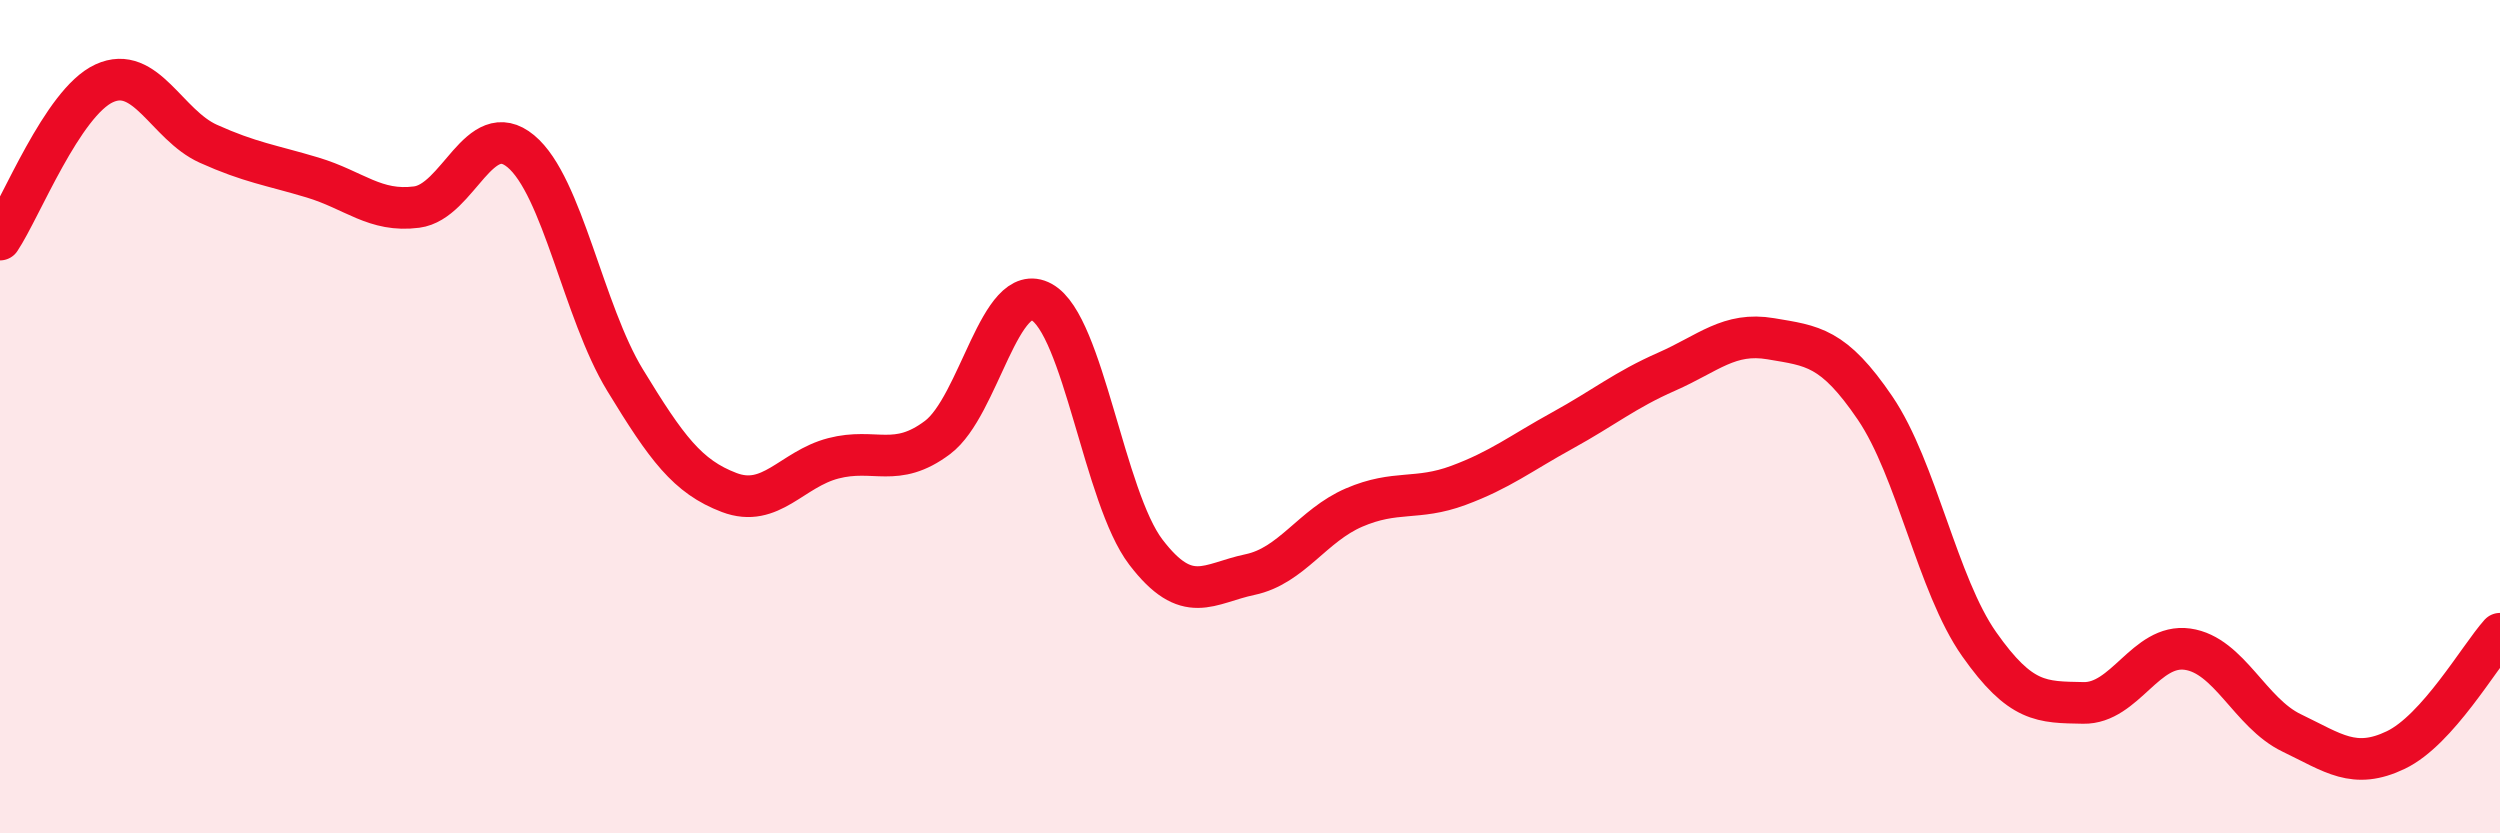
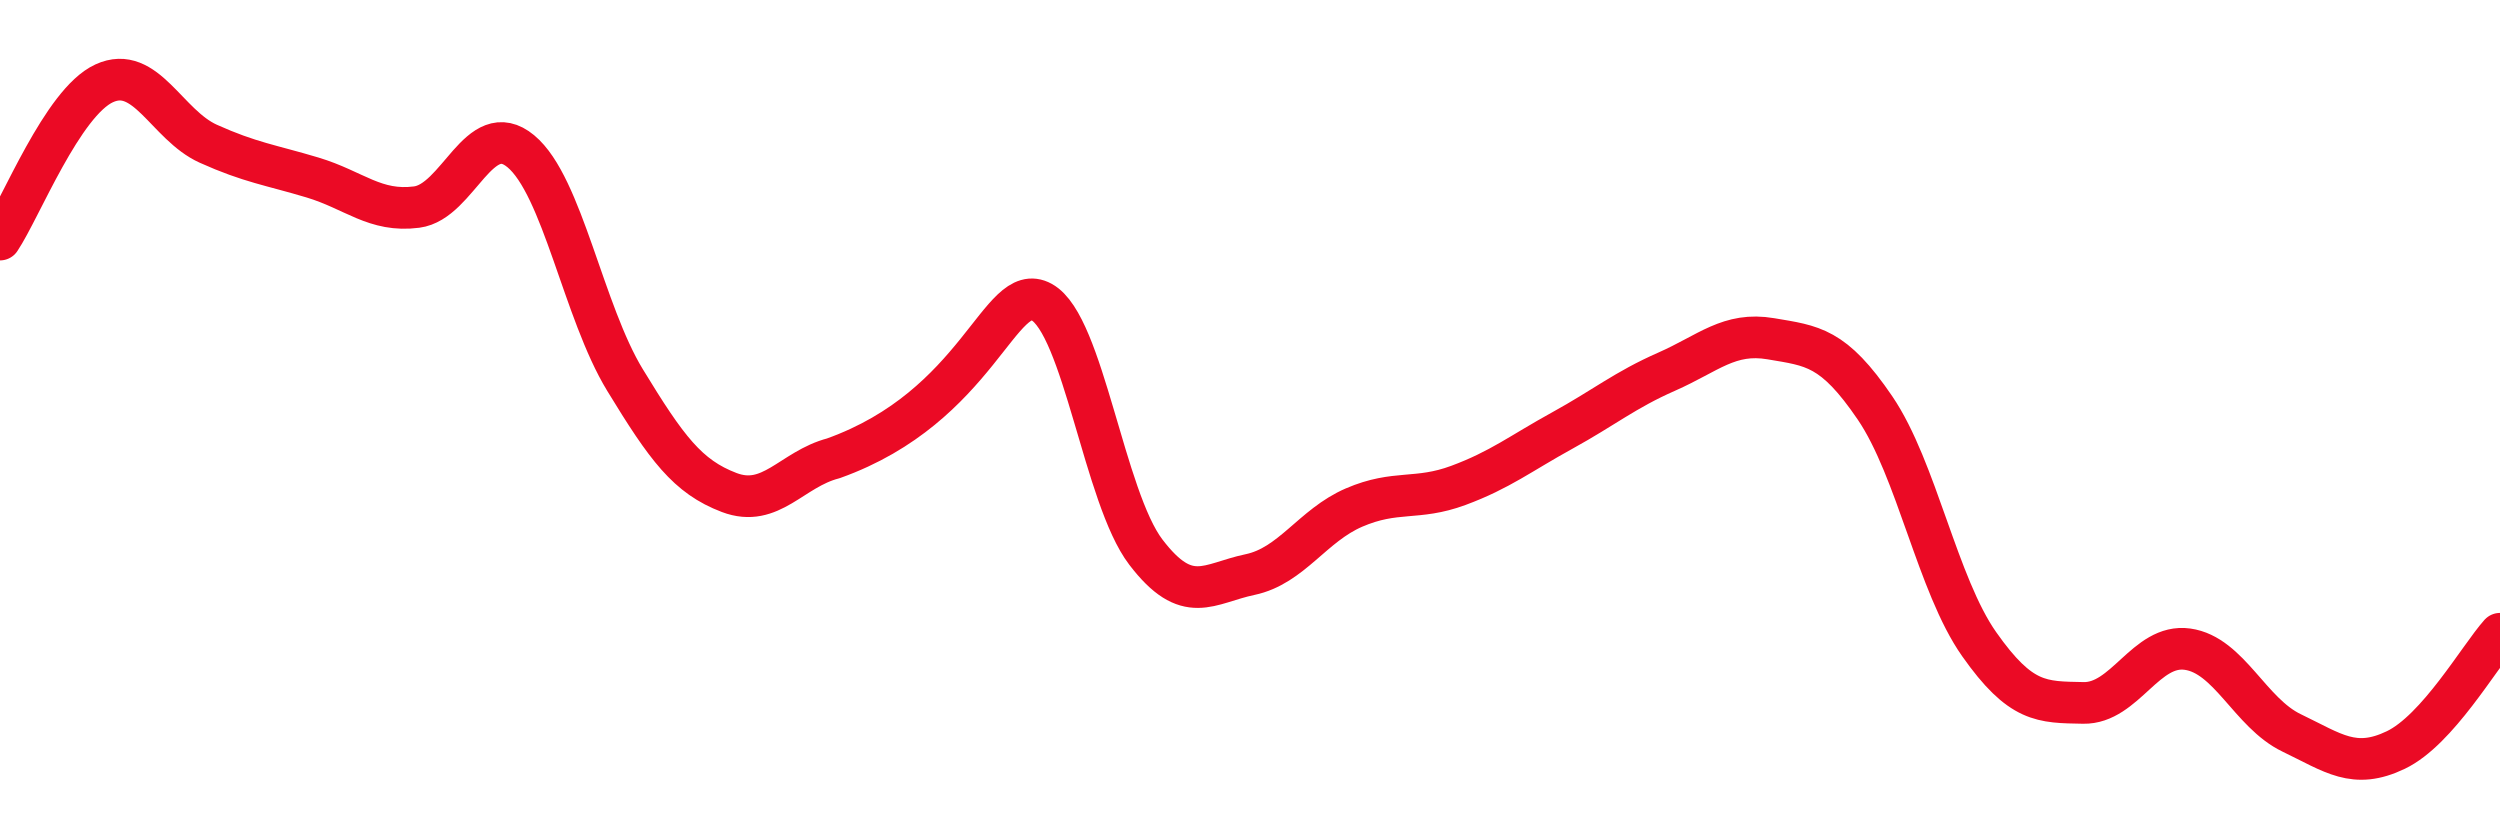
<svg xmlns="http://www.w3.org/2000/svg" width="60" height="20" viewBox="0 0 60 20">
-   <path d="M 0,5.75 C 0.5,5 1.5,2.46 2.5,2 C 3.5,1.54 4,3 5,3.45 C 6,3.9 6.5,3.96 7.5,4.26 C 8.5,4.56 9,5.1 10,4.97 C 11,4.84 11.5,2.8 12.5,3.63 C 13.5,4.46 14,7.48 15,9.12 C 16,10.76 16.5,11.44 17.5,11.82 C 18.5,12.2 19,11.26 20,11 C 21,10.74 21.5,11.25 22.5,10.5 C 23.5,9.75 24,6.7 25,7.25 C 26,7.8 26.5,11.94 27.5,13.25 C 28.5,14.56 29,14 30,13.79 C 31,13.58 31.5,12.61 32.5,12.18 C 33.5,11.75 34,12.02 35,11.65 C 36,11.28 36.5,10.88 37.5,10.33 C 38.5,9.78 39,9.36 40,8.92 C 41,8.48 41.5,7.96 42.5,8.13 C 43.5,8.3 44,8.32 45,9.79 C 46,11.26 46.5,14.04 47.5,15.46 C 48.5,16.88 49,16.85 50,16.87 C 51,16.89 51.5,15.44 52.5,15.58 C 53.5,15.72 54,17.11 55,17.59 C 56,18.07 56.5,18.48 57.5,18 C 58.5,17.52 59.5,15.77 60,15.21L60 20L0 20Z" fill="#EB0A25" opacity="0.1" stroke-linecap="round" stroke-linejoin="round" />
-   <path d="M 0,5.75 C 0.5,5 1.5,2.46 2.5,2 C 3.5,1.54 4,3 5,3.45 C 6,3.9 6.5,3.96 7.5,4.26 C 8.5,4.56 9,5.1 10,4.97 C 11,4.84 11.5,2.8 12.5,3.63 C 13.5,4.46 14,7.48 15,9.12 C 16,10.76 16.5,11.44 17.5,11.82 C 18.5,12.2 19,11.26 20,11 C 21,10.74 21.5,11.25 22.5,10.5 C 23.5,9.75 24,6.7 25,7.25 C 26,7.8 26.5,11.94 27.5,13.25 C 28.5,14.56 29,14 30,13.79 C 31,13.58 31.5,12.61 32.5,12.18 C 33.5,11.75 34,12.02 35,11.65 C 36,11.28 36.5,10.88 37.5,10.33 C 38.5,9.78 39,9.36 40,8.92 C 41,8.48 41.5,7.96 42.5,8.13 C 43.5,8.3 44,8.32 45,9.79 C 46,11.26 46.5,14.04 47.5,15.46 C 48.5,16.88 49,16.85 50,16.87 C 51,16.89 51.5,15.44 52.5,15.58 C 53.5,15.72 54,17.11 55,17.59 C 56,18.07 56.5,18.48 57.5,18 C 58.5,17.52 59.5,15.77 60,15.21" stroke="#EB0A25" stroke-width="1" fill="none" stroke-linecap="round" stroke-linejoin="round" />
+   <path d="M 0,5.75 C 0.5,5 1.5,2.46 2.5,2 C 3.5,1.54 4,3 5,3.45 C 6,3.9 6.5,3.96 7.5,4.26 C 8.5,4.56 9,5.1 10,4.97 C 11,4.84 11.5,2.8 12.5,3.63 C 13.5,4.46 14,7.48 15,9.12 C 16,10.76 16.5,11.44 17.5,11.82 C 18.5,12.2 19,11.26 20,11 C 23.5,9.75 24,6.7 25,7.25 C 26,7.8 26.5,11.94 27.5,13.25 C 28.5,14.56 29,14 30,13.79 C 31,13.58 31.5,12.61 32.5,12.18 C 33.5,11.75 34,12.02 35,11.65 C 36,11.28 36.5,10.88 37.5,10.33 C 38.5,9.78 39,9.36 40,8.92 C 41,8.48 41.5,7.96 42.5,8.13 C 43.5,8.3 44,8.32 45,9.79 C 46,11.26 46.5,14.04 47.5,15.46 C 48.5,16.88 49,16.85 50,16.87 C 51,16.89 51.5,15.44 52.5,15.58 C 53.5,15.72 54,17.11 55,17.59 C 56,18.07 56.5,18.48 57.5,18 C 58.5,17.52 59.5,15.77 60,15.21" stroke="#EB0A25" stroke-width="1" fill="none" stroke-linecap="round" stroke-linejoin="round" />
</svg>